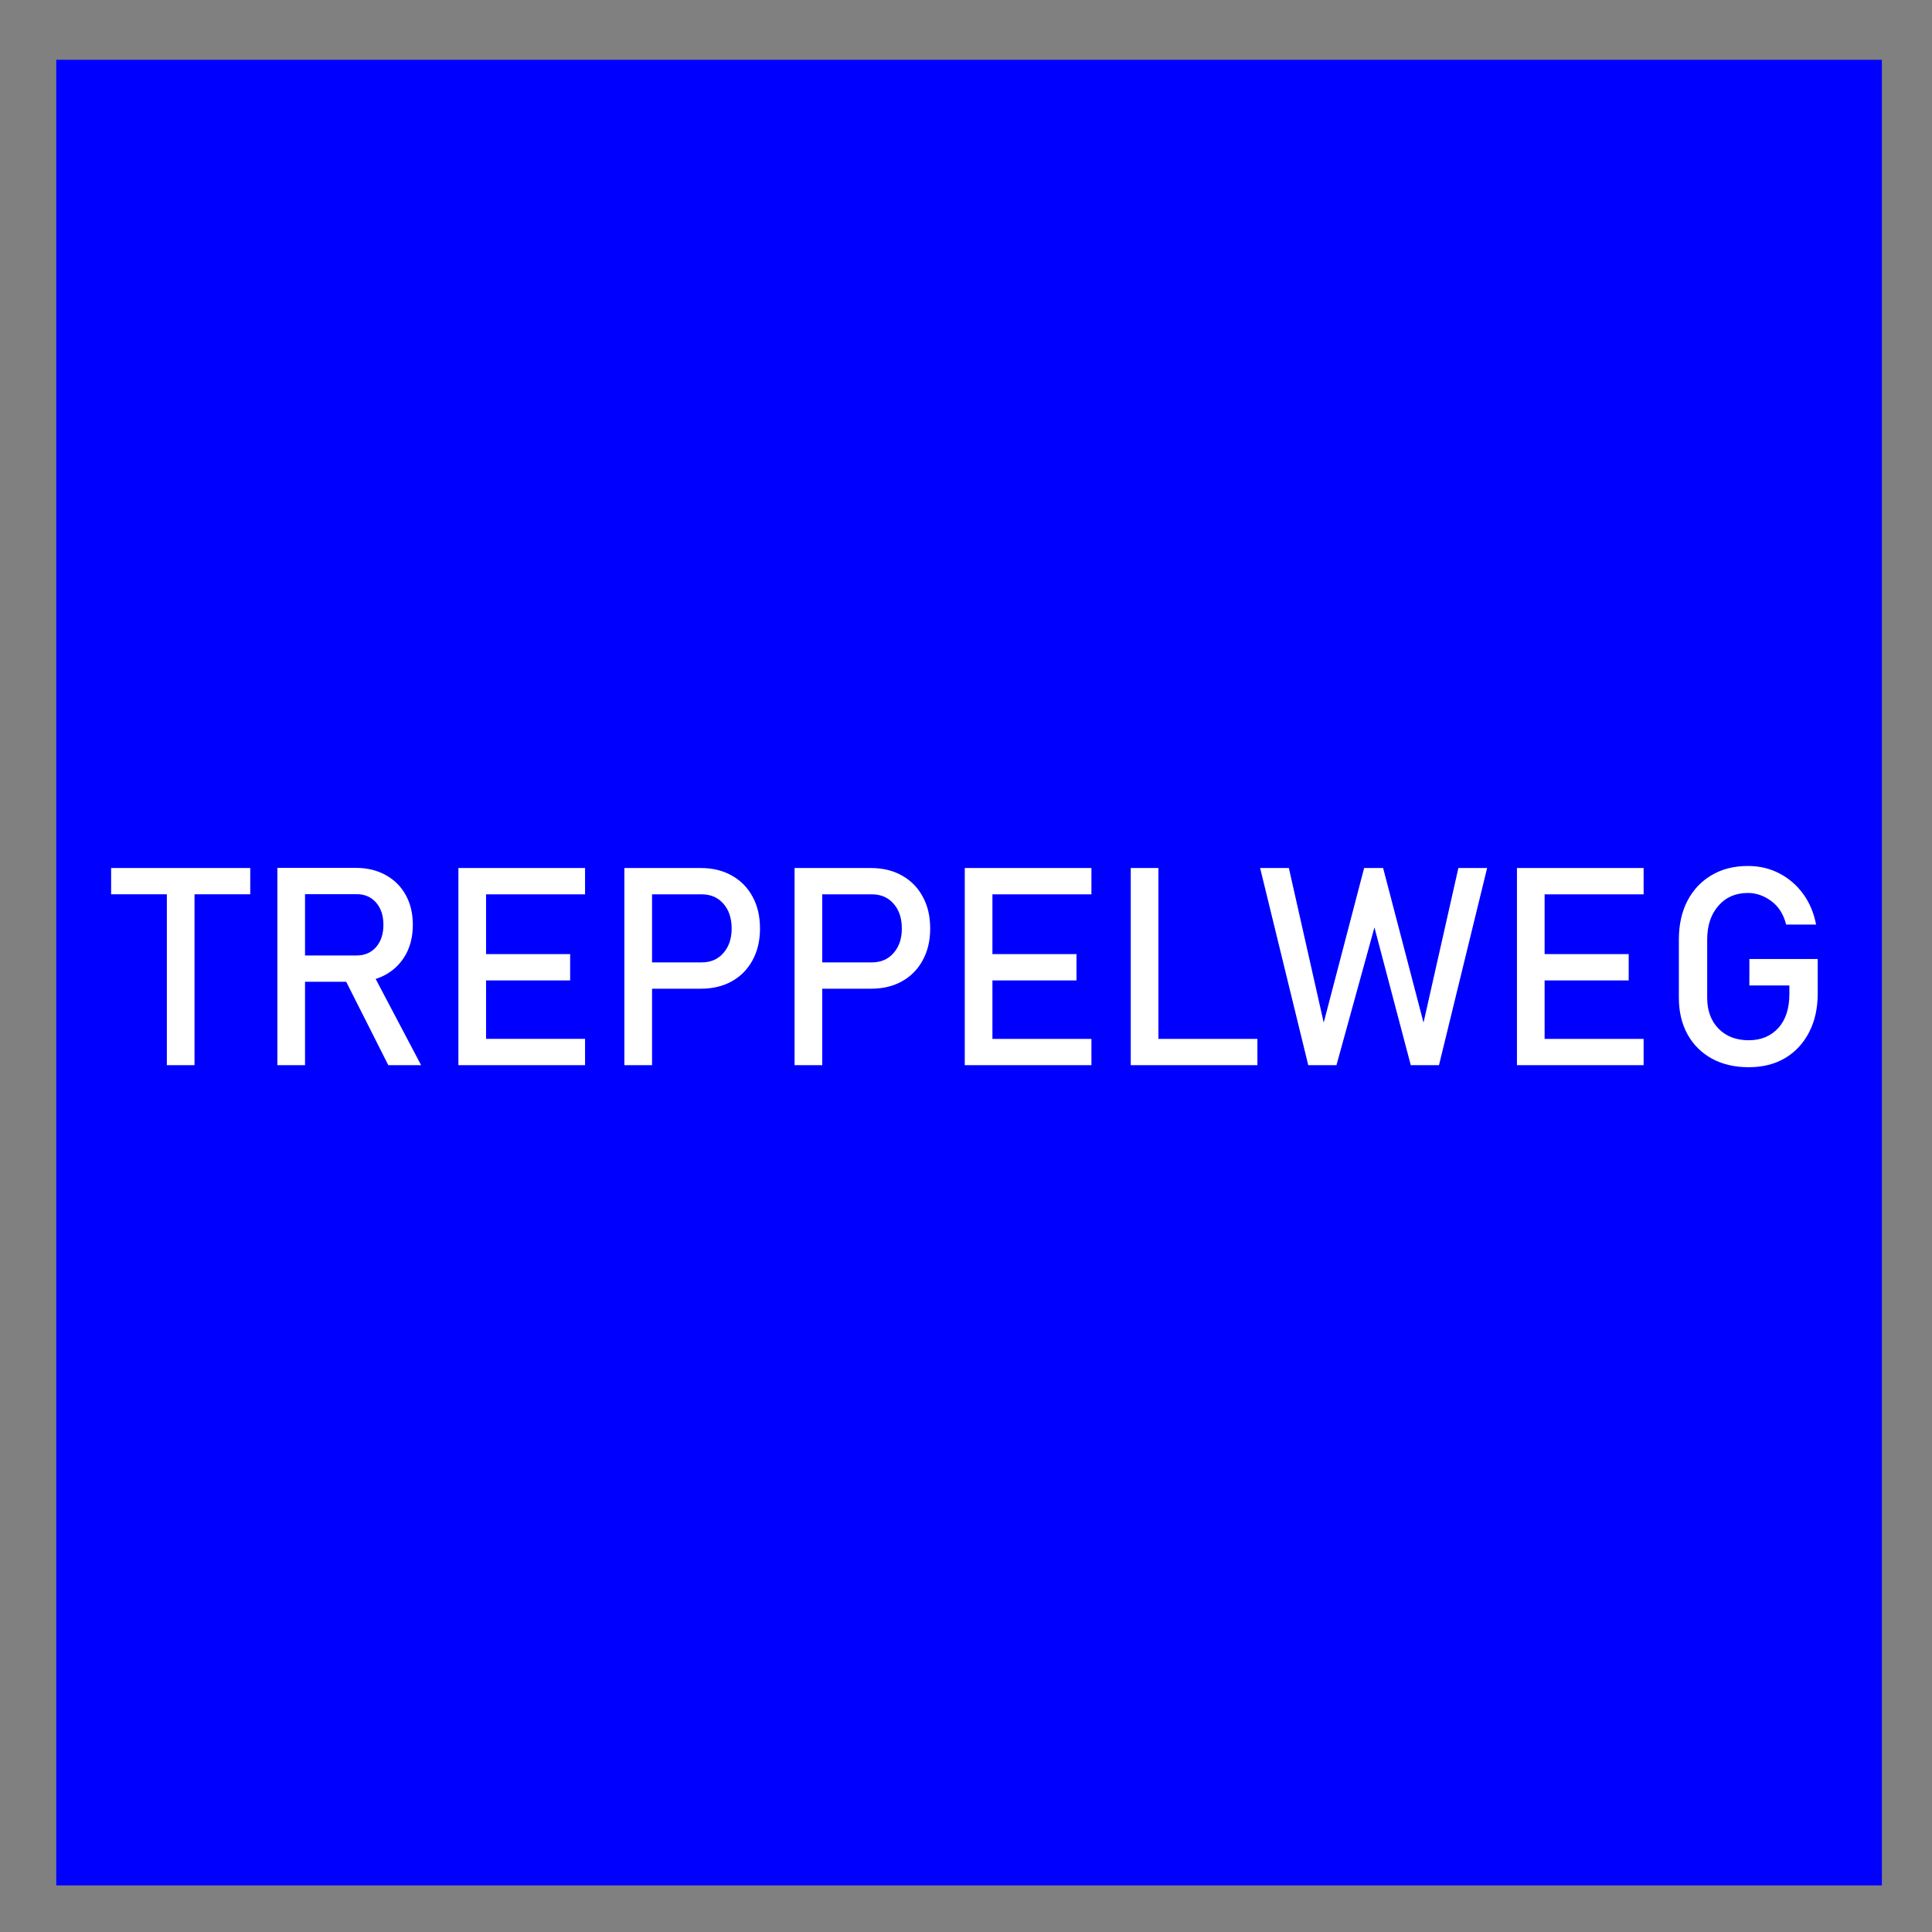
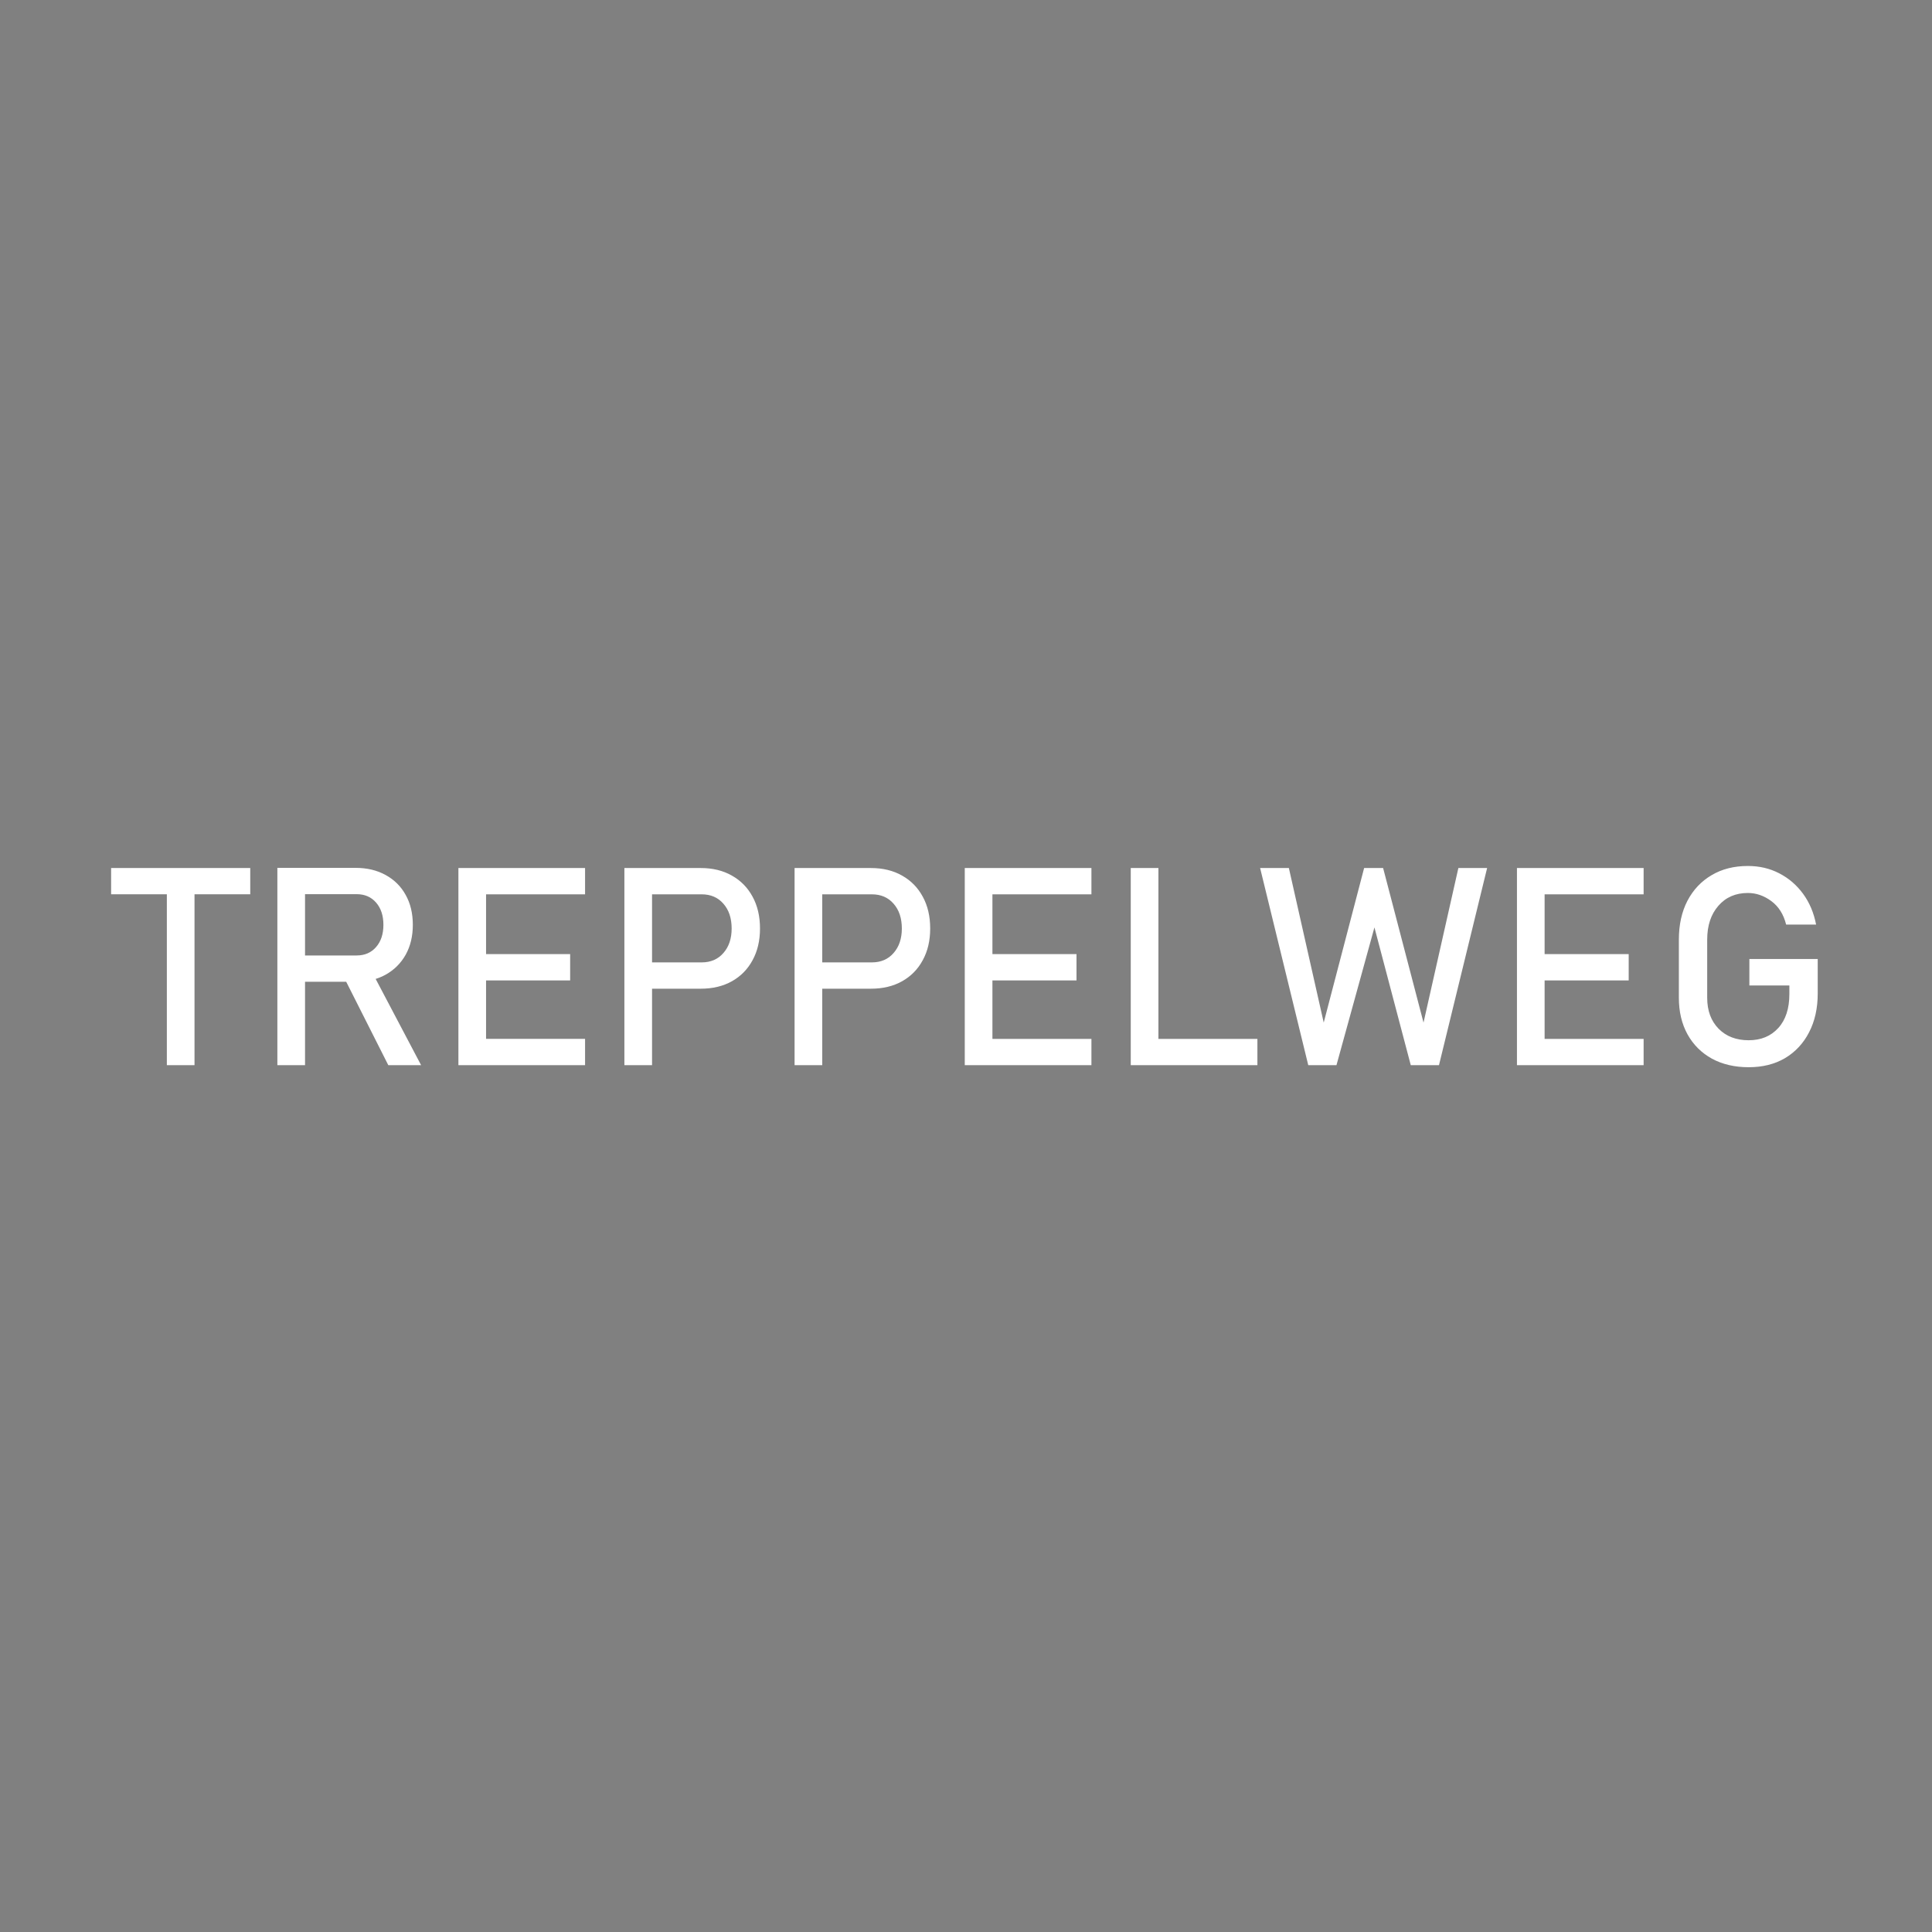
<svg xmlns="http://www.w3.org/2000/svg" xmlns:ns1="http://www.inkscape.org/namespaces/inkscape" xmlns:ns2="http://sodipodi.sourceforge.net/DTD/sodipodi-0.dtd" width="208.603mm" height="208.603mm" viewBox="0 0 208.603 208.603" version="1.1" id="svg1125" ns1:version="1.3.2 (091e20e, 2023-11-25, custom)" ns2:docname="WVO_F.1.svg">
  <rect x="0" y="0" width="208.603" height="208.603" fill="#808080" stroke="none" />
  <ns2:namedview id="namedview1127" pagecolor="#ffffff" bordercolor="#666666" borderopacity="1.0" ns1:pageshadow="2" ns1:pageopacity="0.0" ns1:pagecheckerboard="0" ns1:document-units="mm" showgrid="false" ns1:zoom="0.69664703" ns1:cx="373.93398" ns1:cy="561.97756" ns1:window-width="1920" ns1:window-height="1009" ns1:window-x="-8" ns1:window-y="-8" ns1:window-maximized="1" ns1:current-layer="layer1" ns1:showpageshadow="2" ns1:deskcolor="#d1d1d1" />
  <defs id="defs1122">
    <clipPath clipPathUnits="userSpaceOnUse" id="clipPath531">
-       <path d="m 95.76,623.88 h 419.16 v 144 H 95.76 Z" clip-rule="evenodd" id="path529" />
-     </clipPath>
+       </clipPath>
  </defs>
  <g ns1:label="Ebene 1" ns1:groupmode="layer" id="layer1" transform="translate(-0.131,-0.953)">
-     <rect style="fill:#0000ff;stroke-width:0.265" id="rect1" width="197.114" height="197.114" x="6.208" y="7.41" />
    <path style="-inkscape-font-specification:Bahnschrift;fill:#ffffff;stroke-width:0.265" d="M 18.146,115.962 V 96.415 h 2.987 V 115.962 Z M 12.129,97.513 v -2.84 h 15.022 v 2.84 z M 31.382,106.957 v -2.84 h 7.262 q 1.303,0 2.094,-0.908 0.791,-0.908 0.791,-2.401 v 0 q 0,-1.493 -0.791,-2.401 -0.791,-0.908 -2.094,-0.908 H 31.382 v -2.84 h 7.145 q 1.859,0 3.25,0.776 1.391,0.761 2.152,2.138 0.776,1.376 0.776,3.236 v 0 q 0,1.845 -0.776,3.236 -0.776,1.376 -2.167,2.152 -1.376,0.761 -3.236,0.761 z m -1.303,9.005 V 94.658 h 2.987 v 21.304 z m 11.977,0 -4.876,-9.663 2.972,-0.674 5.447,10.337 z m 7.57,0 V 94.673 h 2.987 v 21.289 z m 1.45,0 v -2.84 h 12.226 v 2.84 z m 0,-9.151 v -2.84 h 10.615 v 2.84 z m 0,-9.297 v -2.84 h 12.226 v 2.84 z m 18.009,10.191 v -2.84 h 6.808 q 1.464,0 2.343,-1.01 0.893,-1.01 0.893,-2.65 v 0 q 0,-1.669 -0.893,-2.679 -0.878,-1.01 -2.343,-1.01 h -6.808 v -2.84 h 6.706 q 1.933,0 3.368,0.82 1.435,0.805 2.226,2.269 0.805,1.464 0.805,3.441 v 0 q 0,1.962 -0.805,3.426 -0.791,1.464 -2.226,2.269 -1.435,0.805 -3.368,0.805 z m -1.537,8.258 V 94.673 h 2.987 v 21.289 z m 19.913,-8.258 v -2.84 h 6.808 q 1.464,0 2.343,-1.01 0.893,-1.01 0.893,-2.65 v 0 q 0,-1.669 -0.893,-2.679 -0.878,-1.01 -2.343,-1.01 h -6.808 v -2.84 h 6.706 q 1.933,0 3.368,0.82 1.435,0.805 2.226,2.269 0.805,1.464 0.805,3.441 v 0 q 0,1.962 -0.805,3.426 -0.791,1.464 -2.226,2.269 -1.435,0.805 -3.368,0.805 z m -1.537,8.258 V 94.673 h 2.987 v 21.289 z m 18.375,0 V 94.673 h 2.987 v 21.289 z m 1.45,0 v -2.84 h 12.226 v 2.84 z m 0,-9.151 v -2.84 h 10.615 v 2.84 z m 0,-9.297 v -2.84 h 12.226 v 2.84 z m 16.472,18.448 V 94.673 h 2.987 v 21.289 z m 1.493,0 v -2.84 h 12.182 v 2.84 z m 19.342,-4.597 4.363,-16.691 h 2.05 l 4.363,16.691 3.763,-16.691 h 3.104 l -5.198,21.289 h -3.045 l -3.924,-14.876 -4.1,14.876 h -3.045 l -5.198,-21.289 h 3.104 z m 20.864,4.597 V 94.673 h 2.987 v 21.289 z m 1.45,0 v -2.84 h 12.226 v 2.84 z m 0,-9.151 v -2.84 h 10.615 v 2.84 z m 0,-9.297 v -2.84 h 12.226 v 2.84 z m 23.646,6.984 h 7.379 v 3.719 q 0,2.401 -0.937,4.202 -0.922,1.786 -2.592,2.782 -1.669,0.981 -3.924,0.981 -2.269,0 -3.968,-0.922 -1.698,-0.937 -2.635,-2.621 -0.937,-1.698 -0.937,-3.953 v -6.281 q 0,-2.401 0.922,-4.188 0.937,-1.786 2.606,-2.767 1.669,-0.996 3.924,-0.996 1.859,0 3.382,0.791 1.537,0.791 2.577,2.211 1.04,1.42 1.406,3.324 v 0 h -3.236 v 0 q -0.41,-1.655 -1.596,-2.533 -1.186,-0.878 -2.533,-0.878 -1.991,0 -3.192,1.391 -1.201,1.376 -1.201,3.646 v 6.281 q 0,2.079 1.23,3.338 1.23,1.245 3.25,1.245 1.991,0 3.192,-1.318 1.201,-1.318 1.201,-3.675 v -0.922 h -4.319 z" id="text1" aria-label="TREPPELWEG" />
  </g>
</svg>